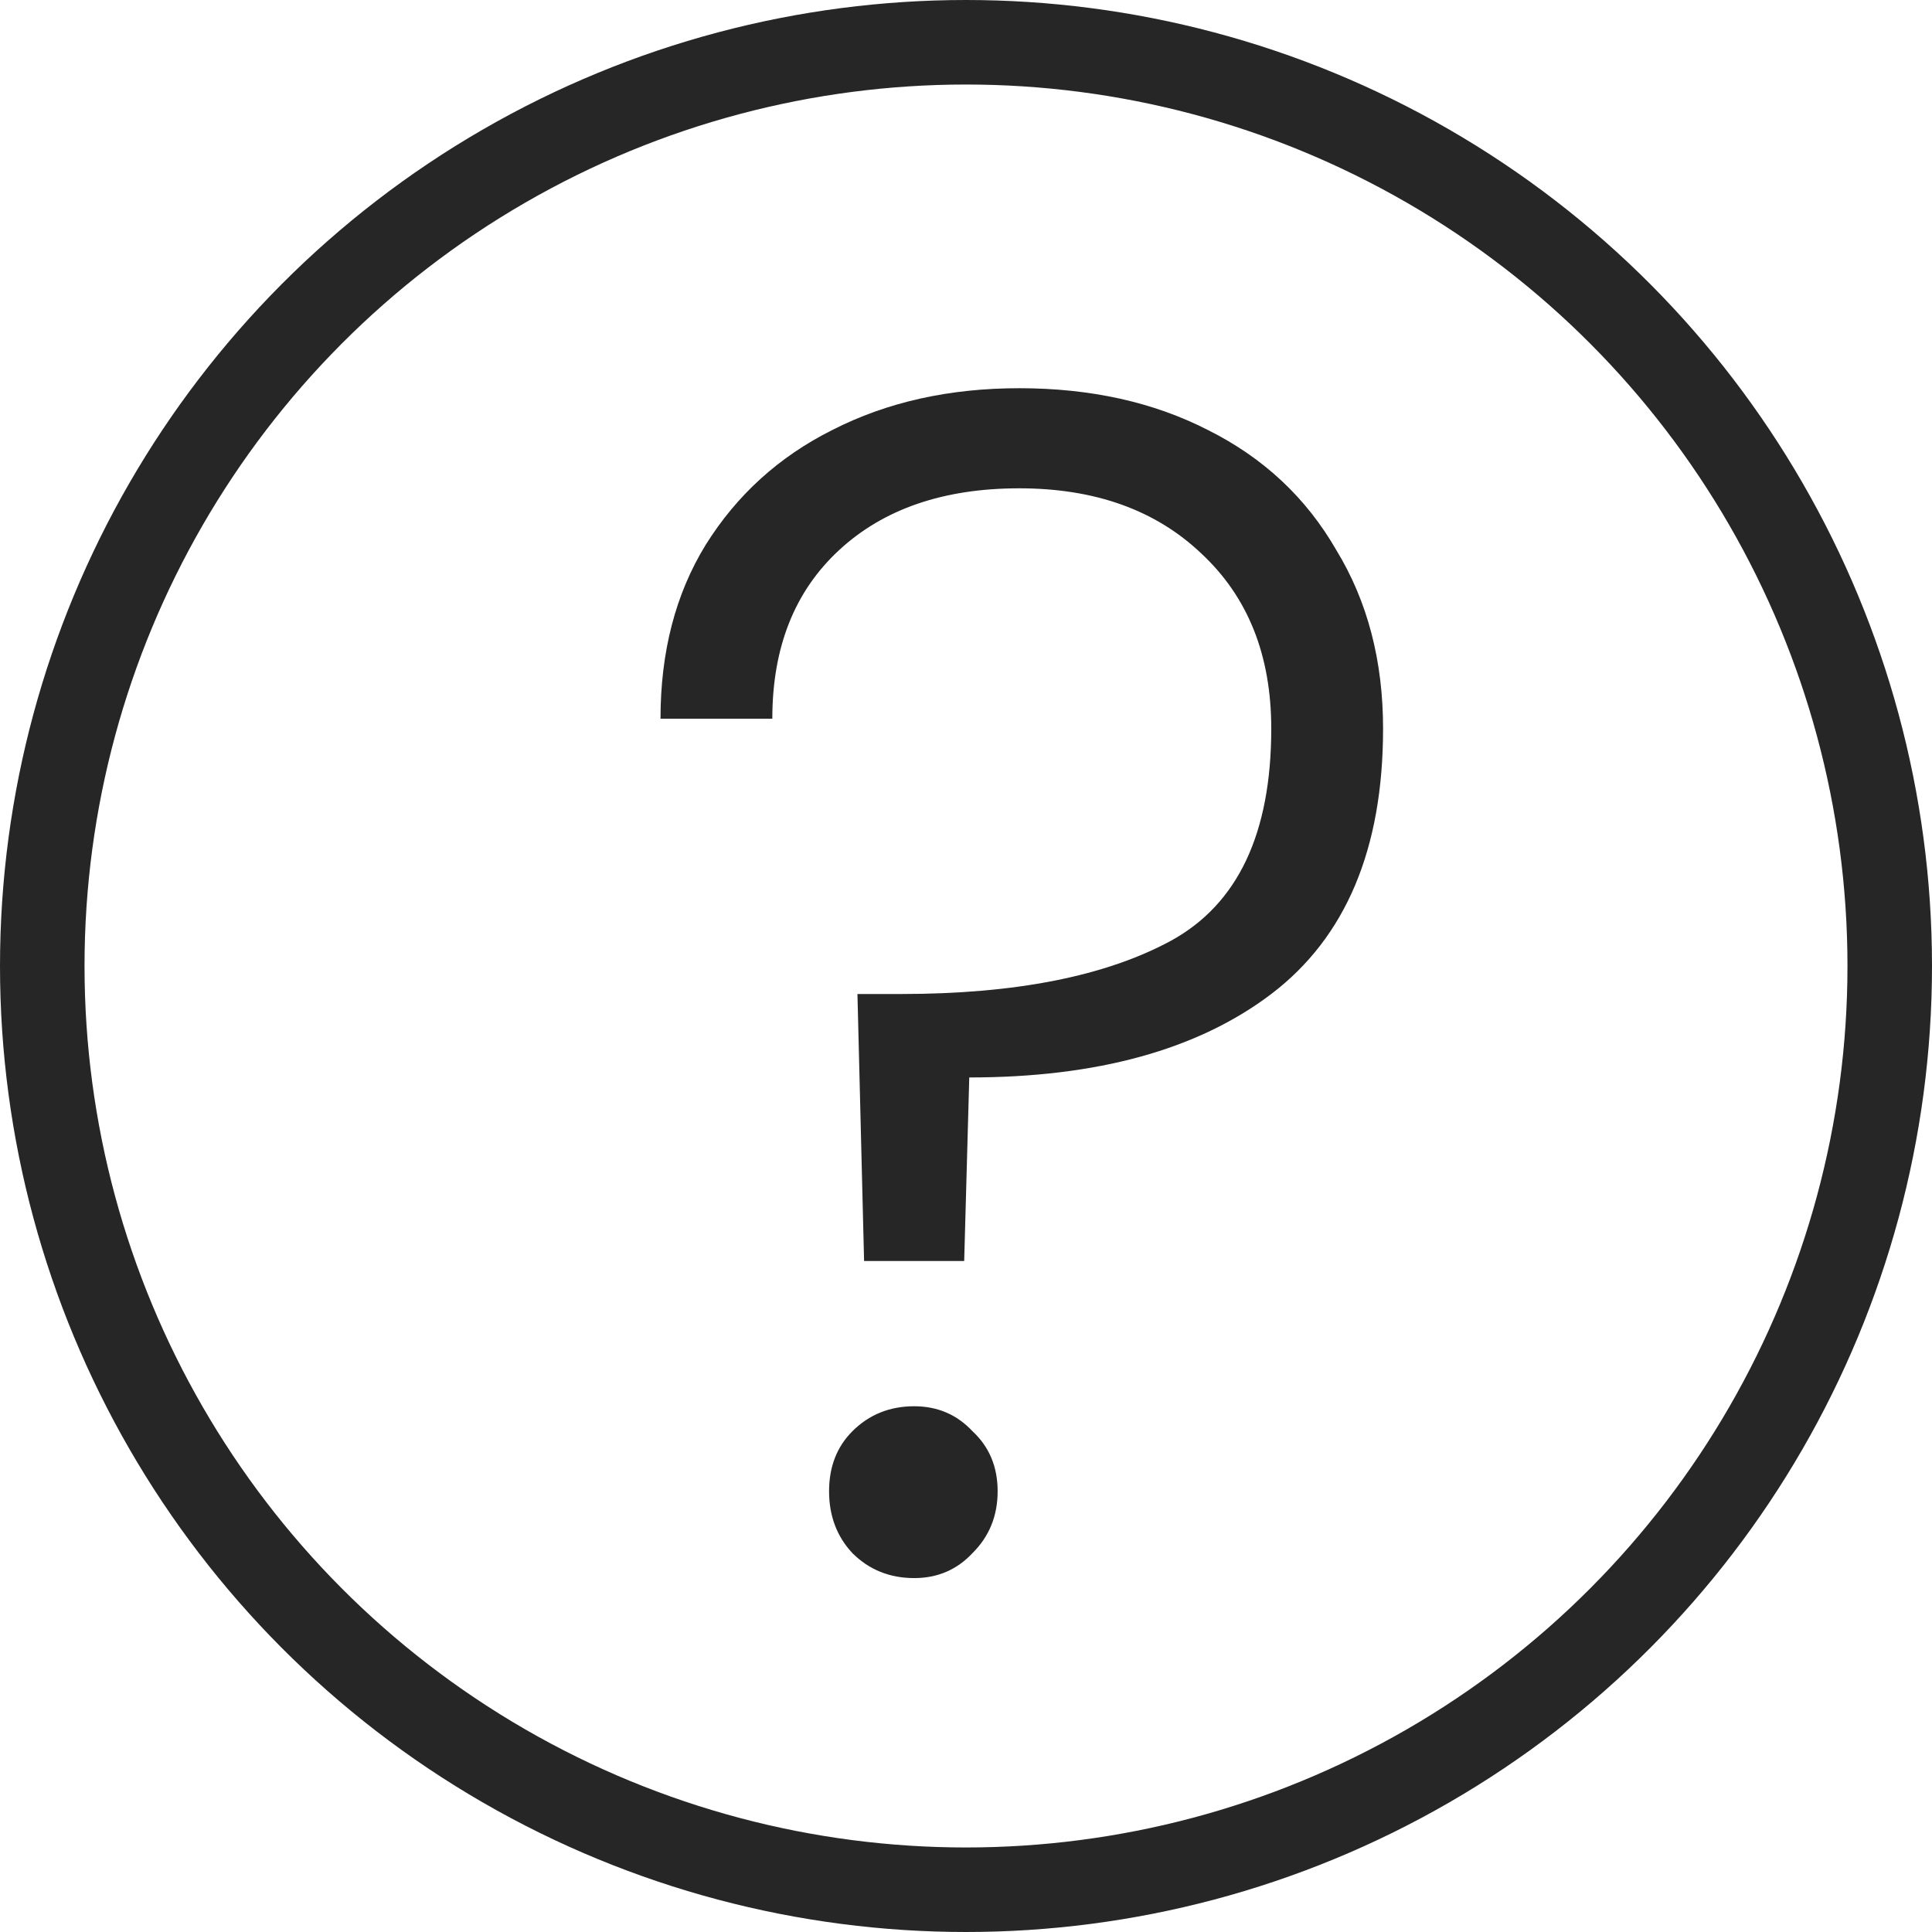
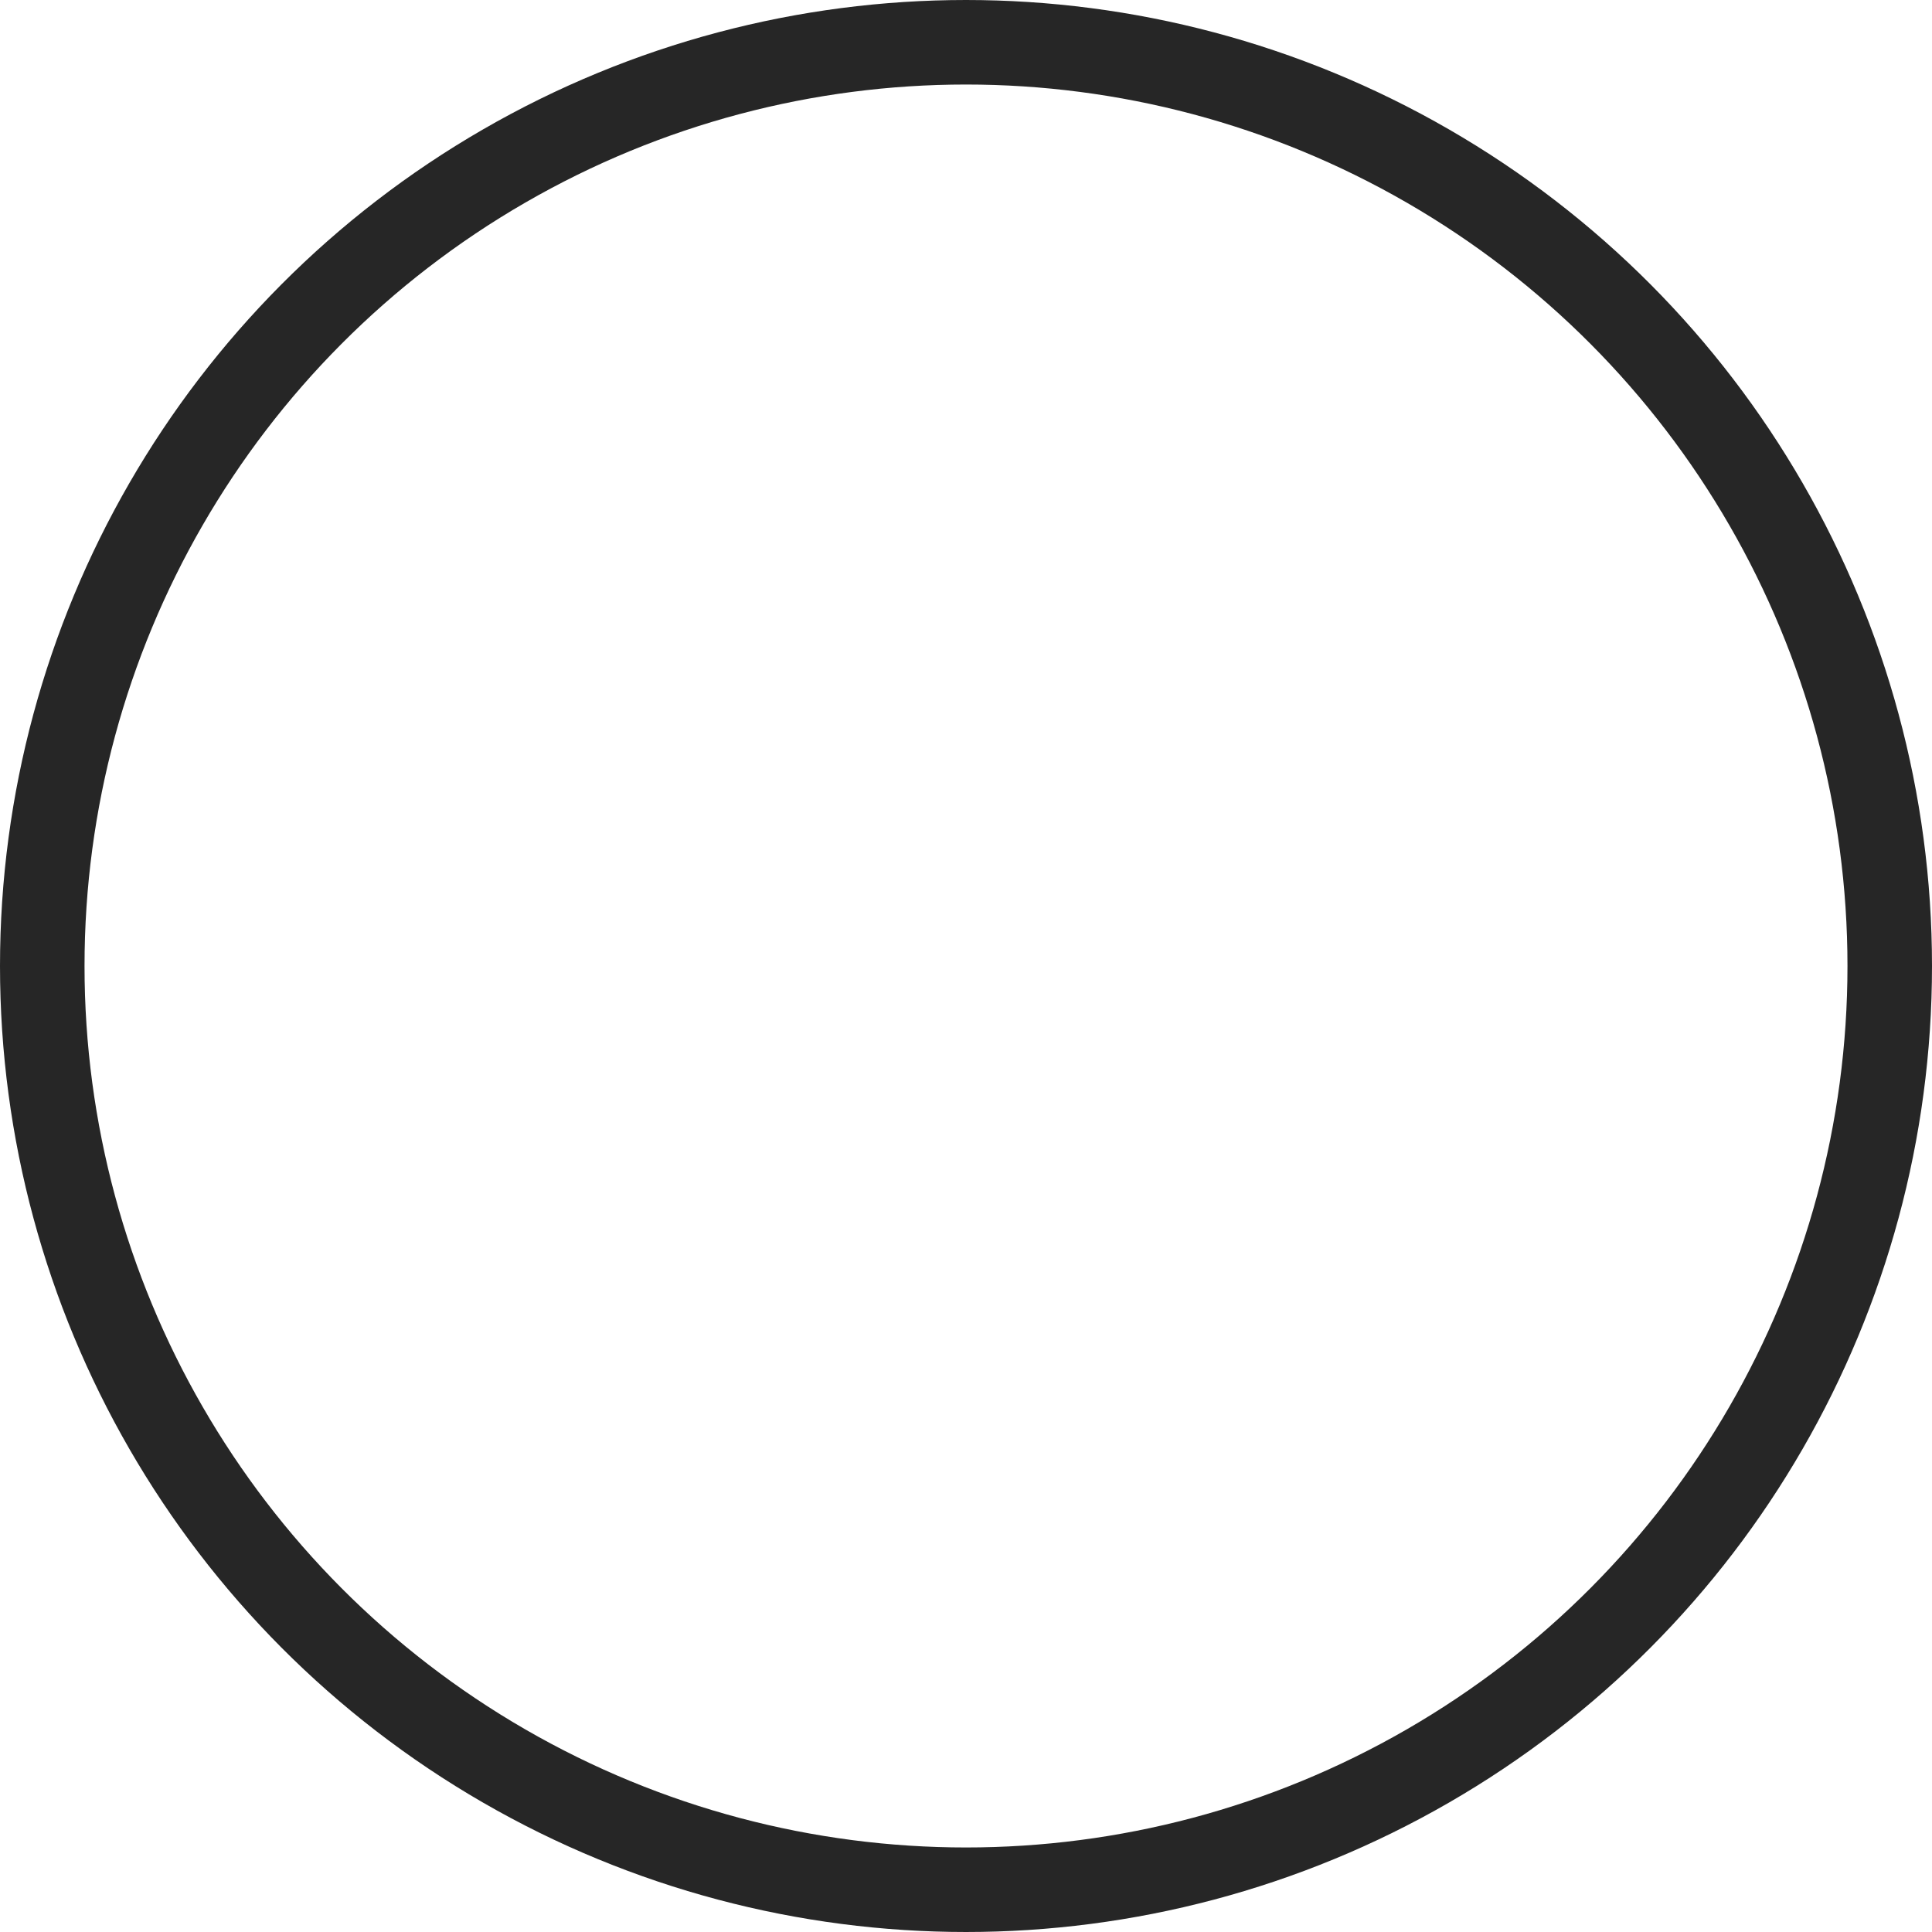
<svg xmlns="http://www.w3.org/2000/svg" fill="none" viewBox="0 0 16 16" height="16" width="16">
-   <path fill="#262626" d="M8.441 3.215C9.031 3.215 9.552 3.33 10.003 3.561C10.464 3.791 10.818 4.123 11.067 4.556C11.325 4.979 11.454 5.472 11.454 6.034C11.454 7.03 11.146 7.762 10.528 8.232C9.92 8.693 9.086 8.923 8.027 8.923L7.985 10.443H7.156L7.101 8.232H7.46C8.409 8.232 9.155 8.085 9.699 7.79C10.252 7.486 10.528 6.901 10.528 6.034C10.528 5.426 10.335 4.943 9.948 4.583C9.57 4.224 9.068 4.044 8.441 4.044C7.815 4.044 7.317 4.215 6.949 4.556C6.58 4.897 6.396 5.362 6.396 5.952H5.47C5.47 5.399 5.594 4.92 5.843 4.514C6.101 4.1 6.451 3.782 6.893 3.561C7.345 3.33 7.861 3.215 8.441 3.215ZM7.571 13.069C7.368 13.069 7.197 13 7.059 12.862C6.93 12.724 6.866 12.553 6.866 12.35C6.866 12.148 6.93 11.982 7.059 11.853C7.197 11.715 7.368 11.646 7.571 11.646C7.764 11.646 7.925 11.715 8.054 11.853C8.193 11.982 8.262 12.148 8.262 12.35C8.262 12.553 8.193 12.724 8.054 12.862C7.925 13 7.764 13.069 7.571 13.069Z" />
  <circle stroke-width="0.7" stroke="#262626" r="7.65" cy="8" cx="8" />
</svg>